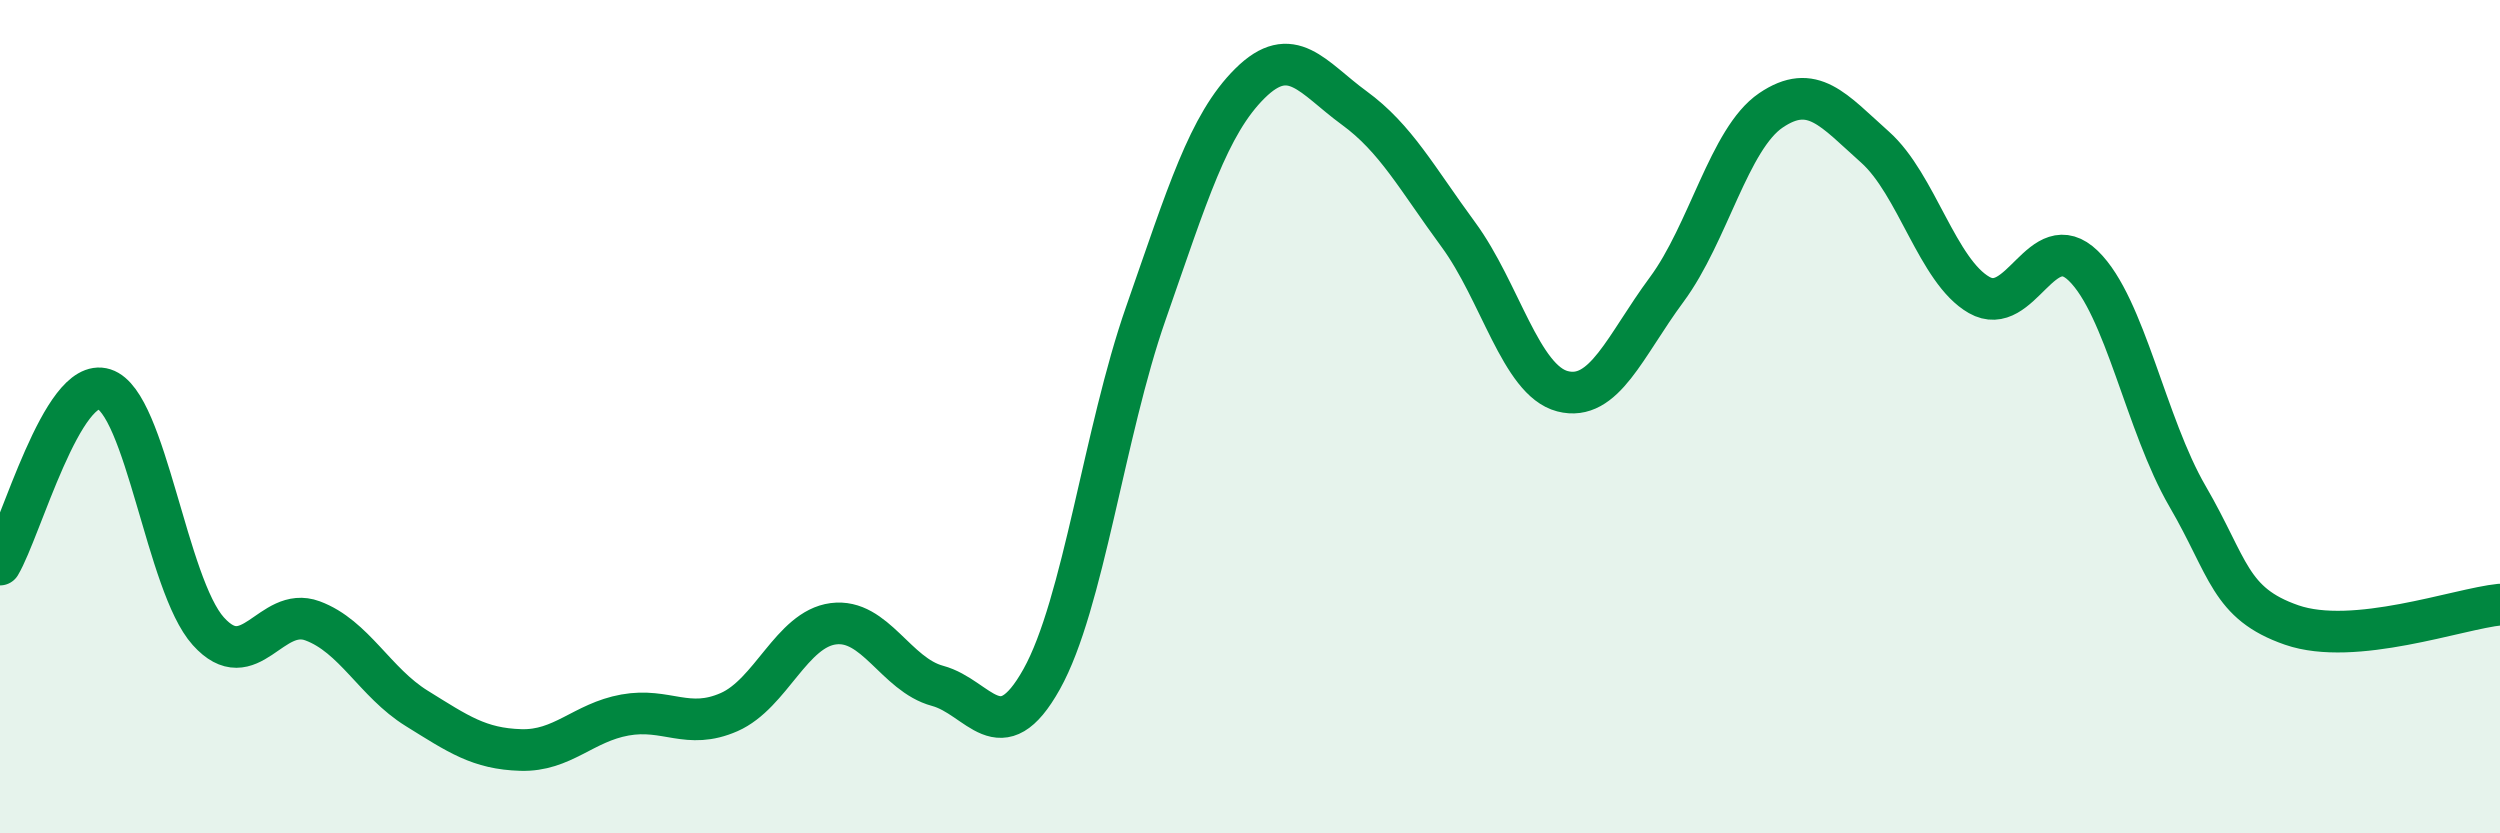
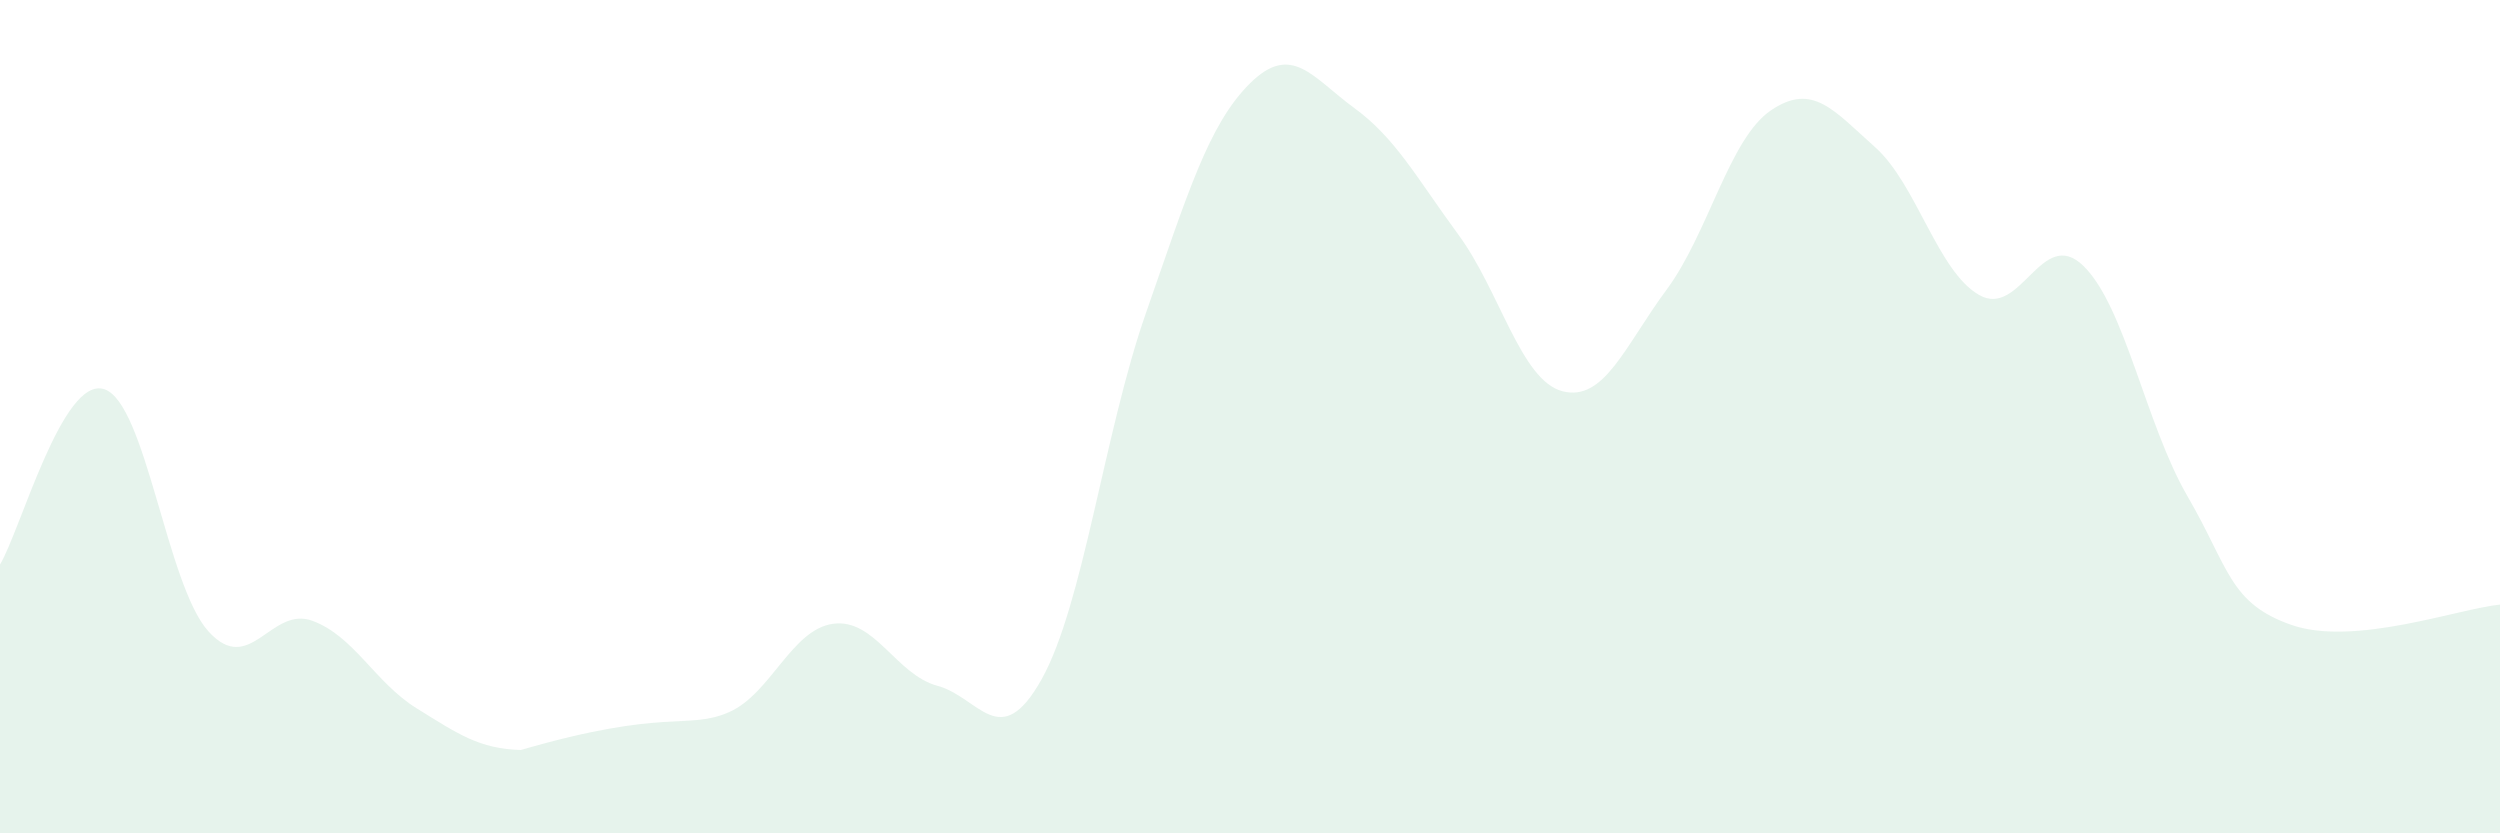
<svg xmlns="http://www.w3.org/2000/svg" width="60" height="20" viewBox="0 0 60 20">
-   <path d="M 0,13.55 C 0.5,12.71 1.5,9.02 2.5,9.34 C 3.5,9.66 4,14.04 5,15.15 C 6,16.26 6.5,14.53 7.5,14.9 C 8.5,15.27 9,16.38 10,17 C 11,17.62 11.5,17.97 12.5,18 C 13.5,18.03 14,17.34 15,17.16 C 16,16.98 16.5,17.53 17.5,17.09 C 18.5,16.65 19,15.1 20,14.97 C 21,14.84 21.5,16.19 22.5,16.46 C 23.5,16.73 24,18.09 25,16.3 C 26,14.51 26.5,10.38 27.5,7.52 C 28.5,4.66 29,2.99 30,2 C 31,1.01 31.5,1.86 32.5,2.59 C 33.5,3.32 34,4.27 35,5.63 C 36,6.99 36.5,9.13 37.5,9.39 C 38.5,9.65 39,8.3 40,6.95 C 41,5.6 41.5,3.33 42.5,2.65 C 43.5,1.97 44,2.64 45,3.53 C 46,4.42 46.5,6.51 47.5,7.08 C 48.5,7.65 49,5.41 50,6.38 C 51,7.35 51.5,10.19 52.5,11.91 C 53.5,13.63 53.5,14.48 55,15 C 56.5,15.52 59,14.61 60,14.51L60 20L0 20Z" fill="#008740" opacity="0.1" stroke-linecap="round" stroke-linejoin="round" />
-   <path d="M 0,13.55 C 0.5,12.71 1.5,9.02 2.5,9.34 C 3.5,9.66 4,14.04 5,15.15 C 6,16.26 6.5,14.53 7.5,14.9 C 8.5,15.27 9,16.38 10,17 C 11,17.62 11.5,17.97 12.5,18 C 13.5,18.03 14,17.34 15,17.16 C 16,16.98 16.5,17.53 17.5,17.09 C 18.5,16.65 19,15.1 20,14.97 C 21,14.84 21.5,16.19 22.5,16.46 C 23.5,16.73 24,18.09 25,16.3 C 26,14.51 26.5,10.38 27.5,7.52 C 28.5,4.66 29,2.99 30,2 C 31,1.01 31.5,1.86 32.5,2.59 C 33.5,3.32 34,4.27 35,5.63 C 36,6.99 36.5,9.13 37.5,9.39 C 38.5,9.65 39,8.3 40,6.95 C 41,5.6 41.5,3.33 42.5,2.65 C 43.5,1.97 44,2.64 45,3.53 C 46,4.42 46.5,6.51 47.5,7.08 C 48.5,7.65 49,5.41 50,6.38 C 51,7.35 51.5,10.19 52.5,11.91 C 53.5,13.63 53.5,14.48 55,15 C 56.5,15.52 59,14.61 60,14.51" stroke="#008740" stroke-width="1" fill="none" stroke-linecap="round" stroke-linejoin="round" />
+   <path d="M 0,13.55 C 0.5,12.71 1.5,9.02 2.5,9.34 C 3.5,9.66 4,14.04 5,15.15 C 6,16.26 6.5,14.53 7.5,14.9 C 8.5,15.27 9,16.38 10,17 C 11,17.62 11.5,17.97 12.5,18 C 16,16.98 16.5,17.53 17.5,17.09 C 18.5,16.65 19,15.1 20,14.97 C 21,14.84 21.5,16.19 22.5,16.46 C 23.5,16.73 24,18.09 25,16.3 C 26,14.51 26.5,10.38 27.5,7.52 C 28.5,4.66 29,2.99 30,2 C 31,1.01 31.5,1.86 32.5,2.59 C 33.5,3.32 34,4.27 35,5.63 C 36,6.99 36.5,9.13 37.5,9.39 C 38.5,9.65 39,8.3 40,6.95 C 41,5.6 41.5,3.33 42.5,2.65 C 43.5,1.97 44,2.64 45,3.53 C 46,4.42 46.5,6.51 47.5,7.08 C 48.5,7.65 49,5.41 50,6.38 C 51,7.35 51.5,10.19 52.5,11.91 C 53.5,13.63 53.5,14.48 55,15 C 56.5,15.52 59,14.61 60,14.51L60 20L0 20Z" fill="#008740" opacity="0.1" stroke-linecap="round" stroke-linejoin="round" />
</svg>